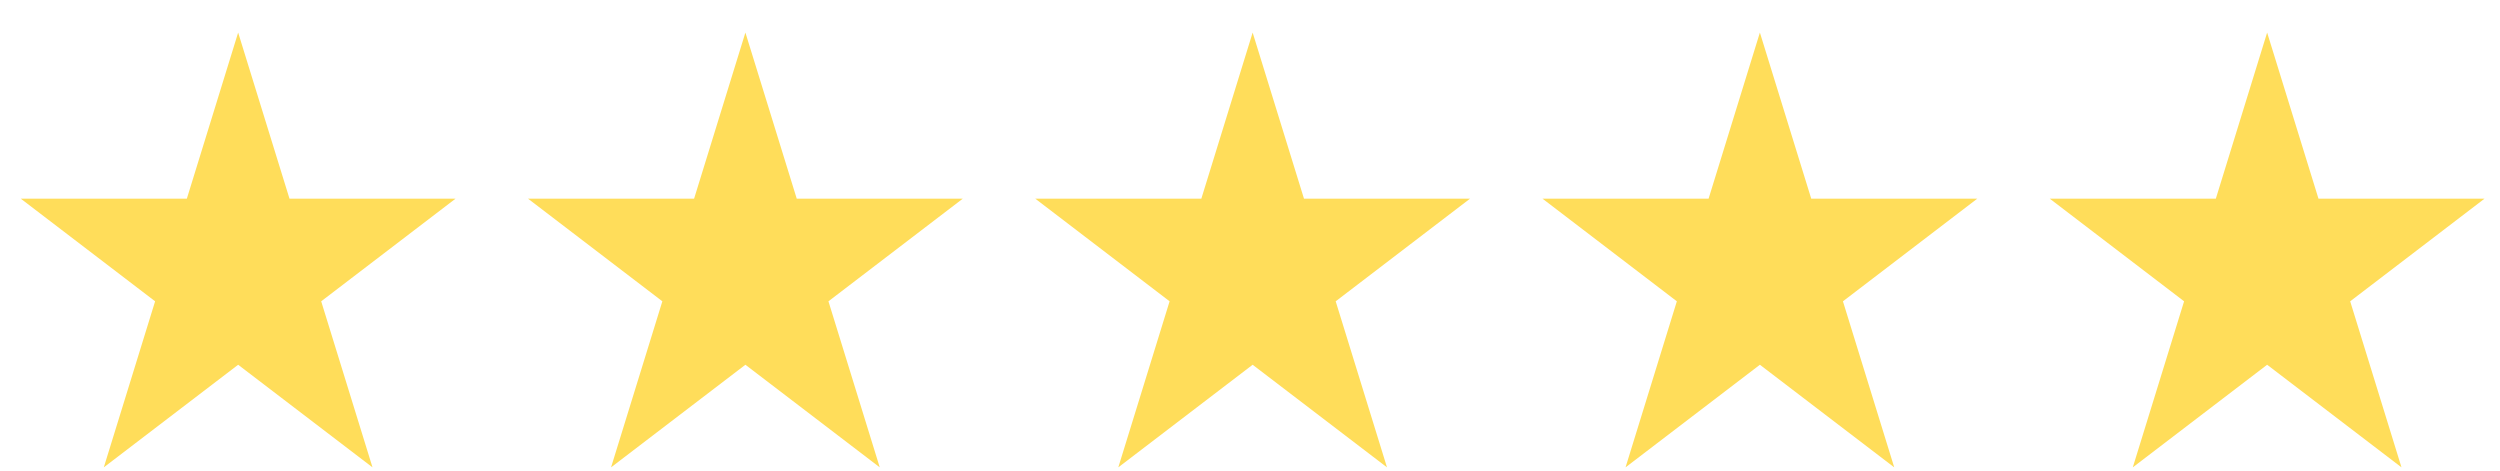
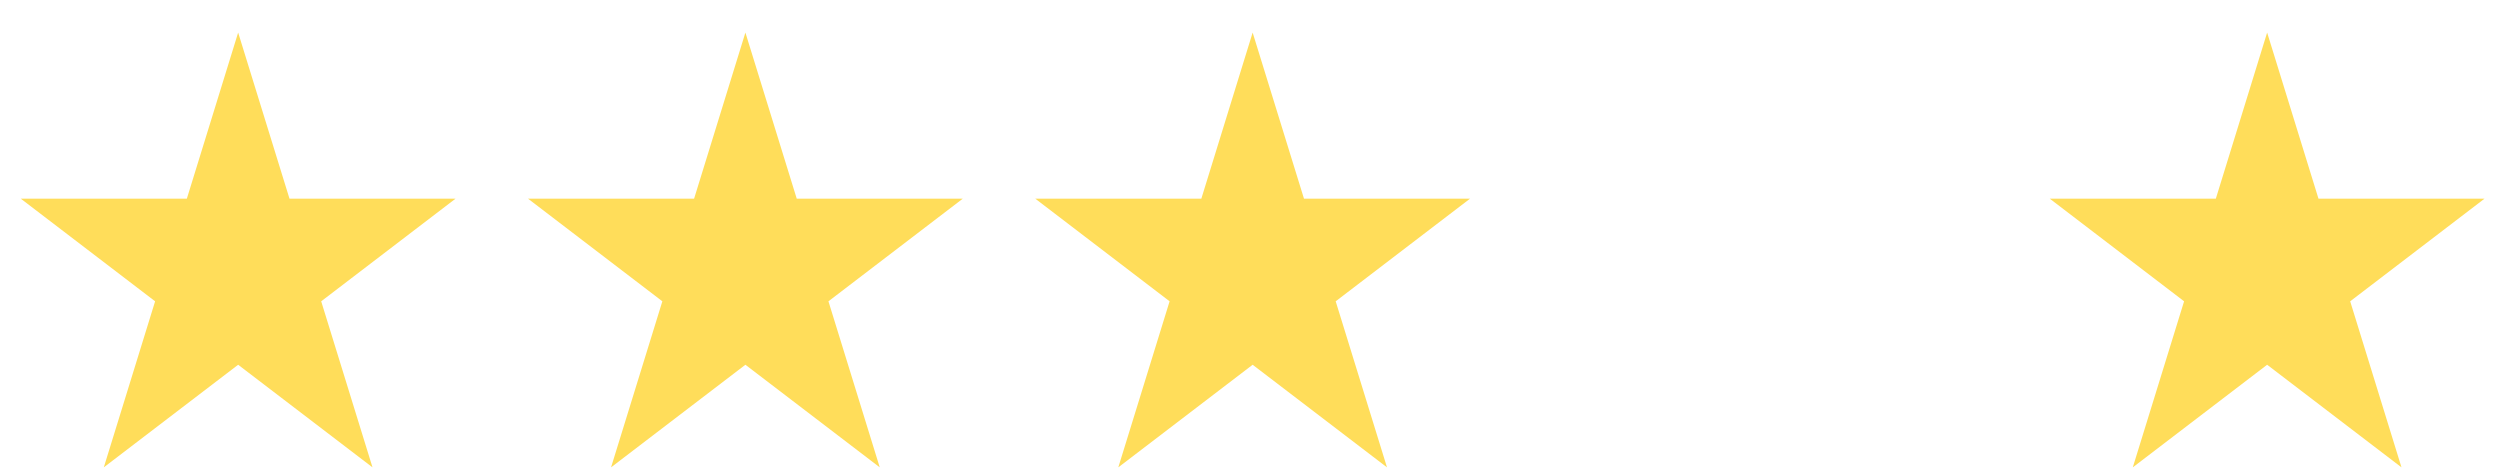
<svg xmlns="http://www.w3.org/2000/svg" width="69" height="13" viewBox="0 0 69 13" fill="none">
  <path d="M6.573 0.899L7.99 5.483H12.573L8.865 8.316L10.281 12.899L6.573 10.067L2.865 12.899L4.281 8.316L0.573 5.483H5.157L6.573 0.899Z" fill="#FFDD5A" />
  <path d="M20.573 0.899L21.99 5.483H26.573L22.865 8.316L24.281 12.899L20.573 10.067L16.865 12.899L18.281 8.316L14.573 5.483H19.157L20.573 0.899Z" fill="#FFDD5A" />
-   <path d="M48.573 0.899L49.99 5.483H54.573L50.865 8.316L52.281 12.899L48.573 10.067L44.865 12.899L46.281 8.316L42.573 5.483H47.157L48.573 0.899Z" fill="#FFDD5A" />
  <path d="M34.573 0.899L35.99 5.483H40.573L36.865 8.316L38.281 12.899L34.573 10.067L30.865 12.899L32.281 8.316L28.573 5.483H33.157L34.573 0.899Z" fill="#FFDD5A" />
  <path d="M62.573 0.899L63.99 5.483H68.573L64.865 8.316L66.281 12.899L62.573 10.067L58.865 12.899L60.281 8.316L56.573 5.483H61.157L62.573 0.899Z" fill="#FFDD5A" />
</svg>